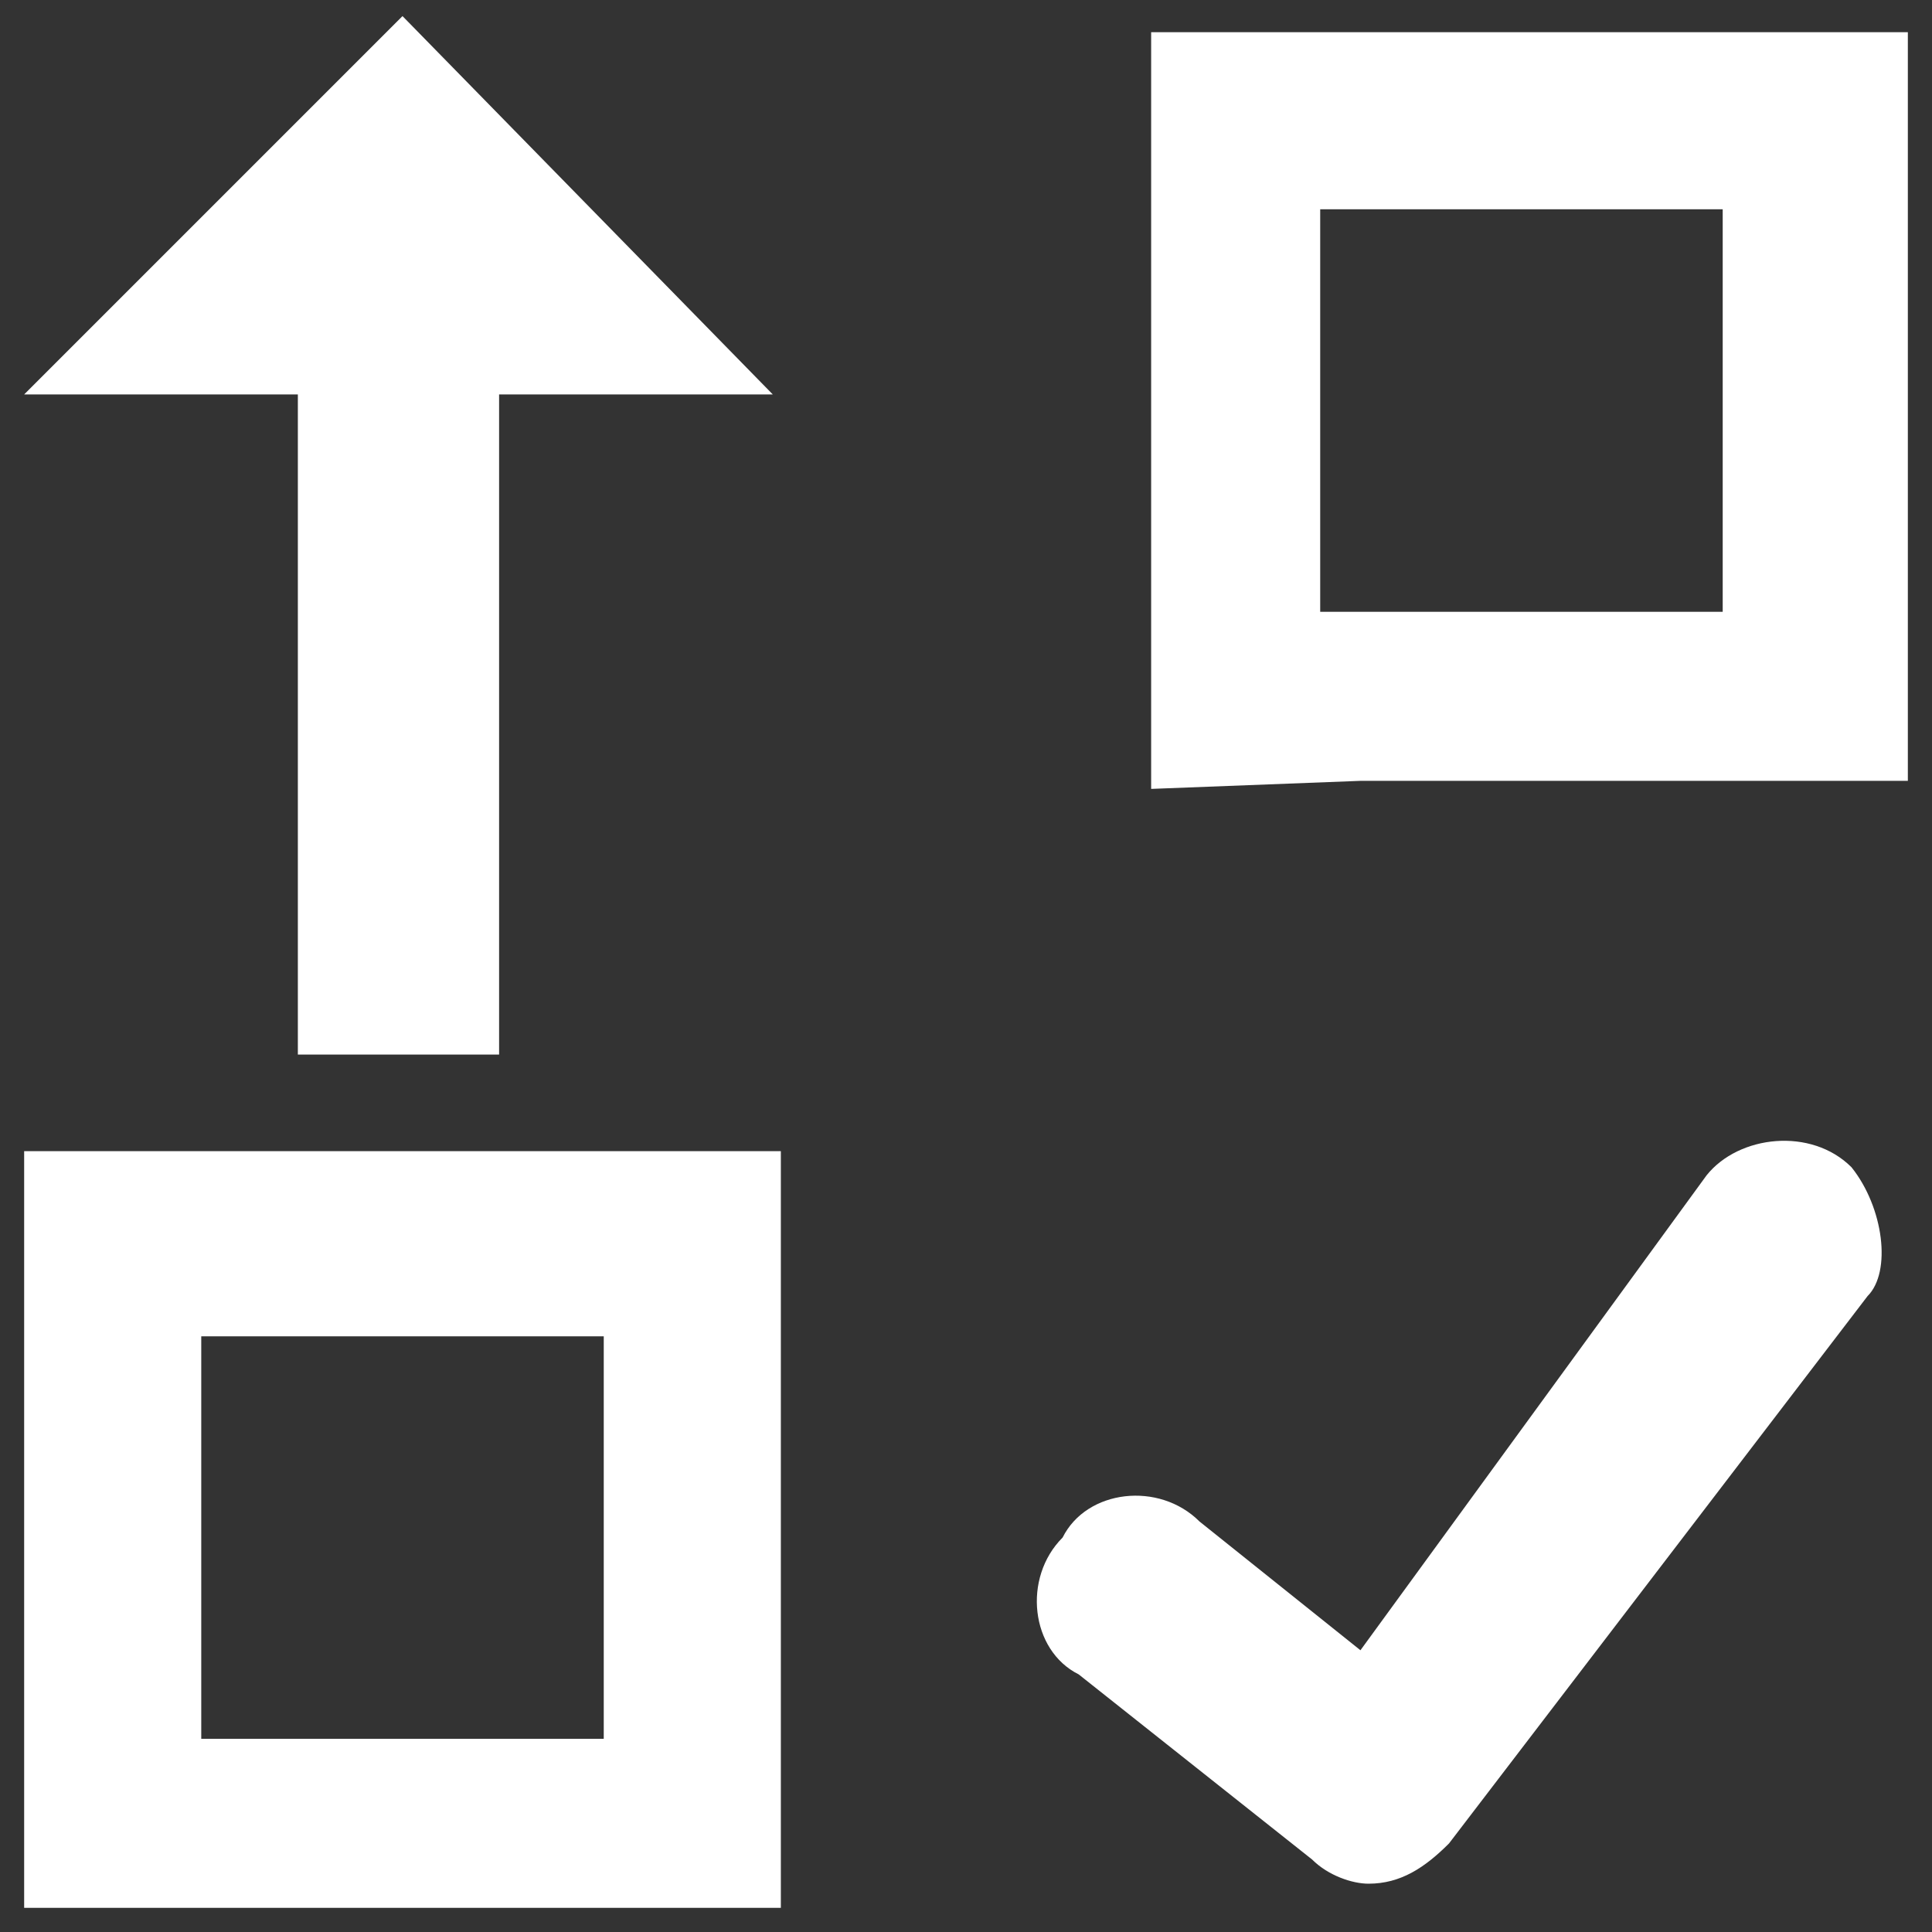
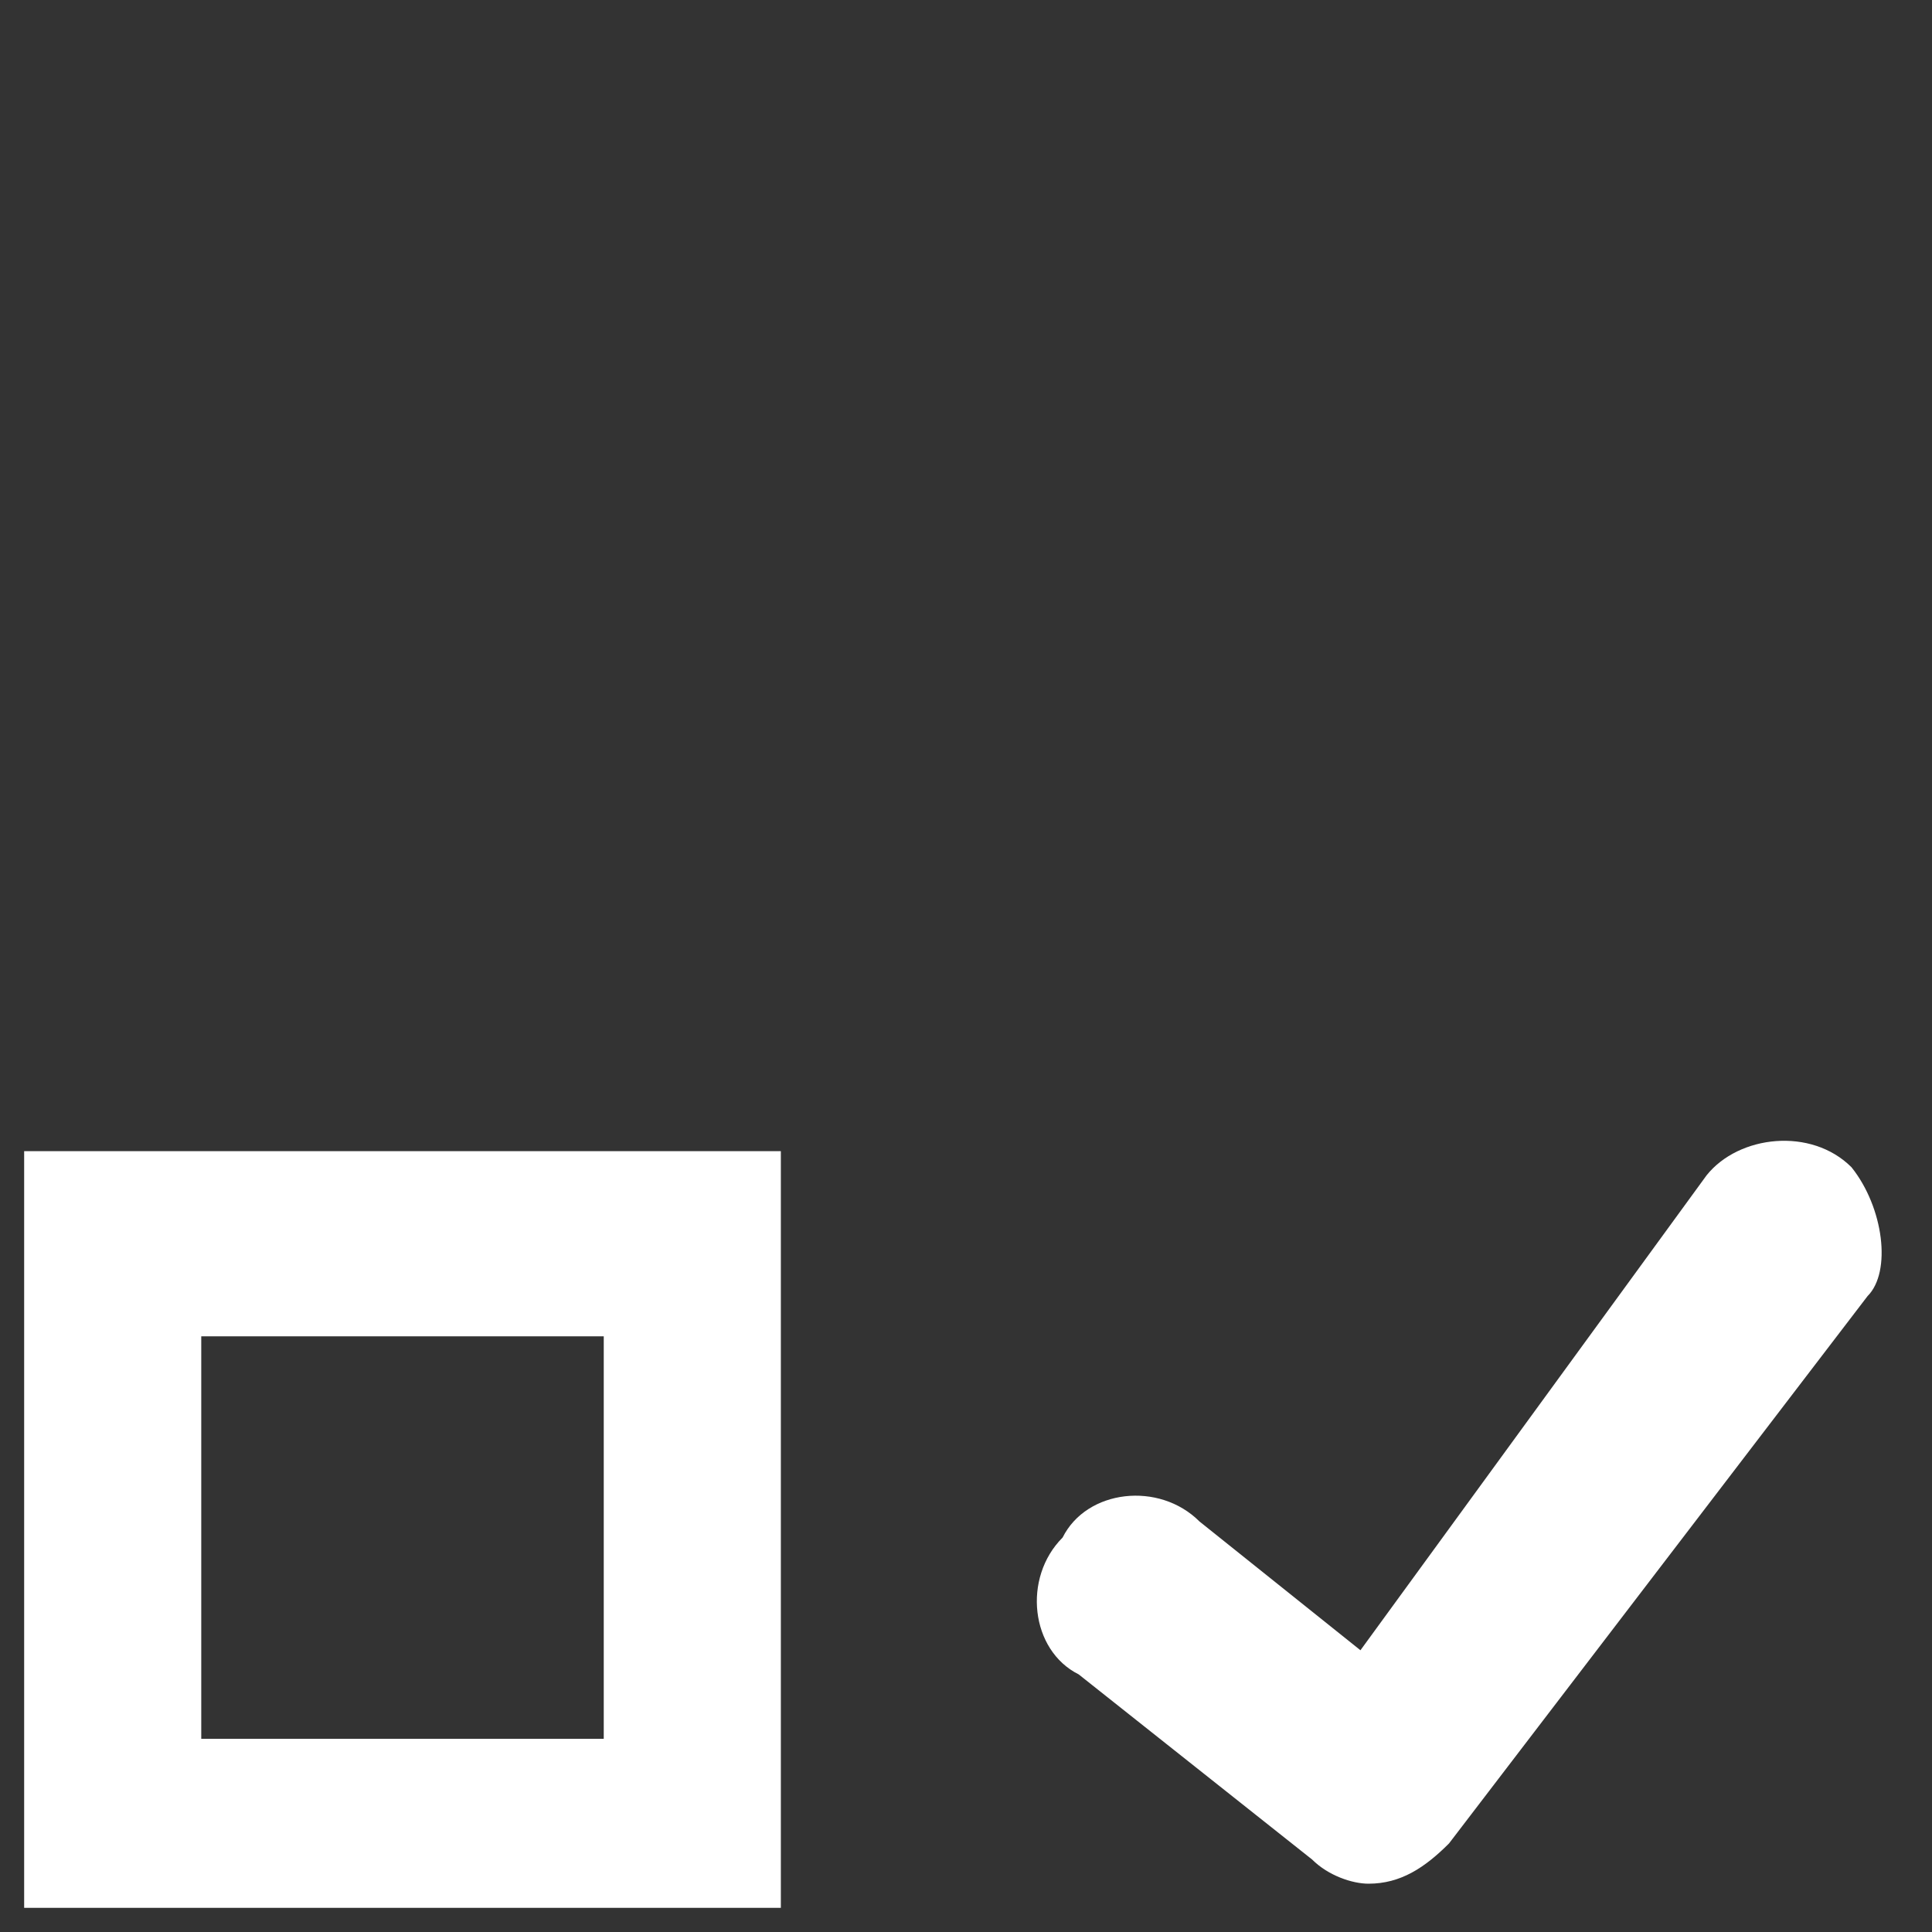
<svg xmlns="http://www.w3.org/2000/svg" version="1.1" id="Layer_1" x="0px" y="0px" viewBox="0 0 24 24" style="enable-background:new 0 0 24 24;" xml:space="preserve">
  <rect x="0" y="0" width="24" height="24" fill="#333333" stroke="none" />
  <style type="text/css">
	.st0{fill:#FFFFFF;}
</style>
  <path class="st0" d="M23,14.5c-0.5-0.5-1.4-0.4-1.8,0.1l-4.3,5.9l-2-1.6c-0.5-0.5-1.4-0.4-1.7,0.2c-0.5,0.5-0.4,1.4,0.2,1.7l2.9,2.3  c0.2,0.2,0.5,0.3,0.7,0.3c0.4,0,0.7-0.2,1-0.5l5.2-6.8C23.5,15.8,23.4,15,23,14.5z" />
-   <path class="st0" d="M6.2,13.1V4.9h3.4L5,0.2L0.3,4.9h3.4v8.2H6.2z" />
  <path class="st0" d="M2.9,23.7h6.8v-9.4H0.3v6.8v2.6L2.9,23.7z M2.5,16.6h5v5h-5V16.6z" />
-   <path class="st0" d="M16.9,9.7h6.8V0.4h-9.4v6.8v2.6L16.9,9.7z M16.4,2.6h5v5h-5V2.6z" />
</svg>